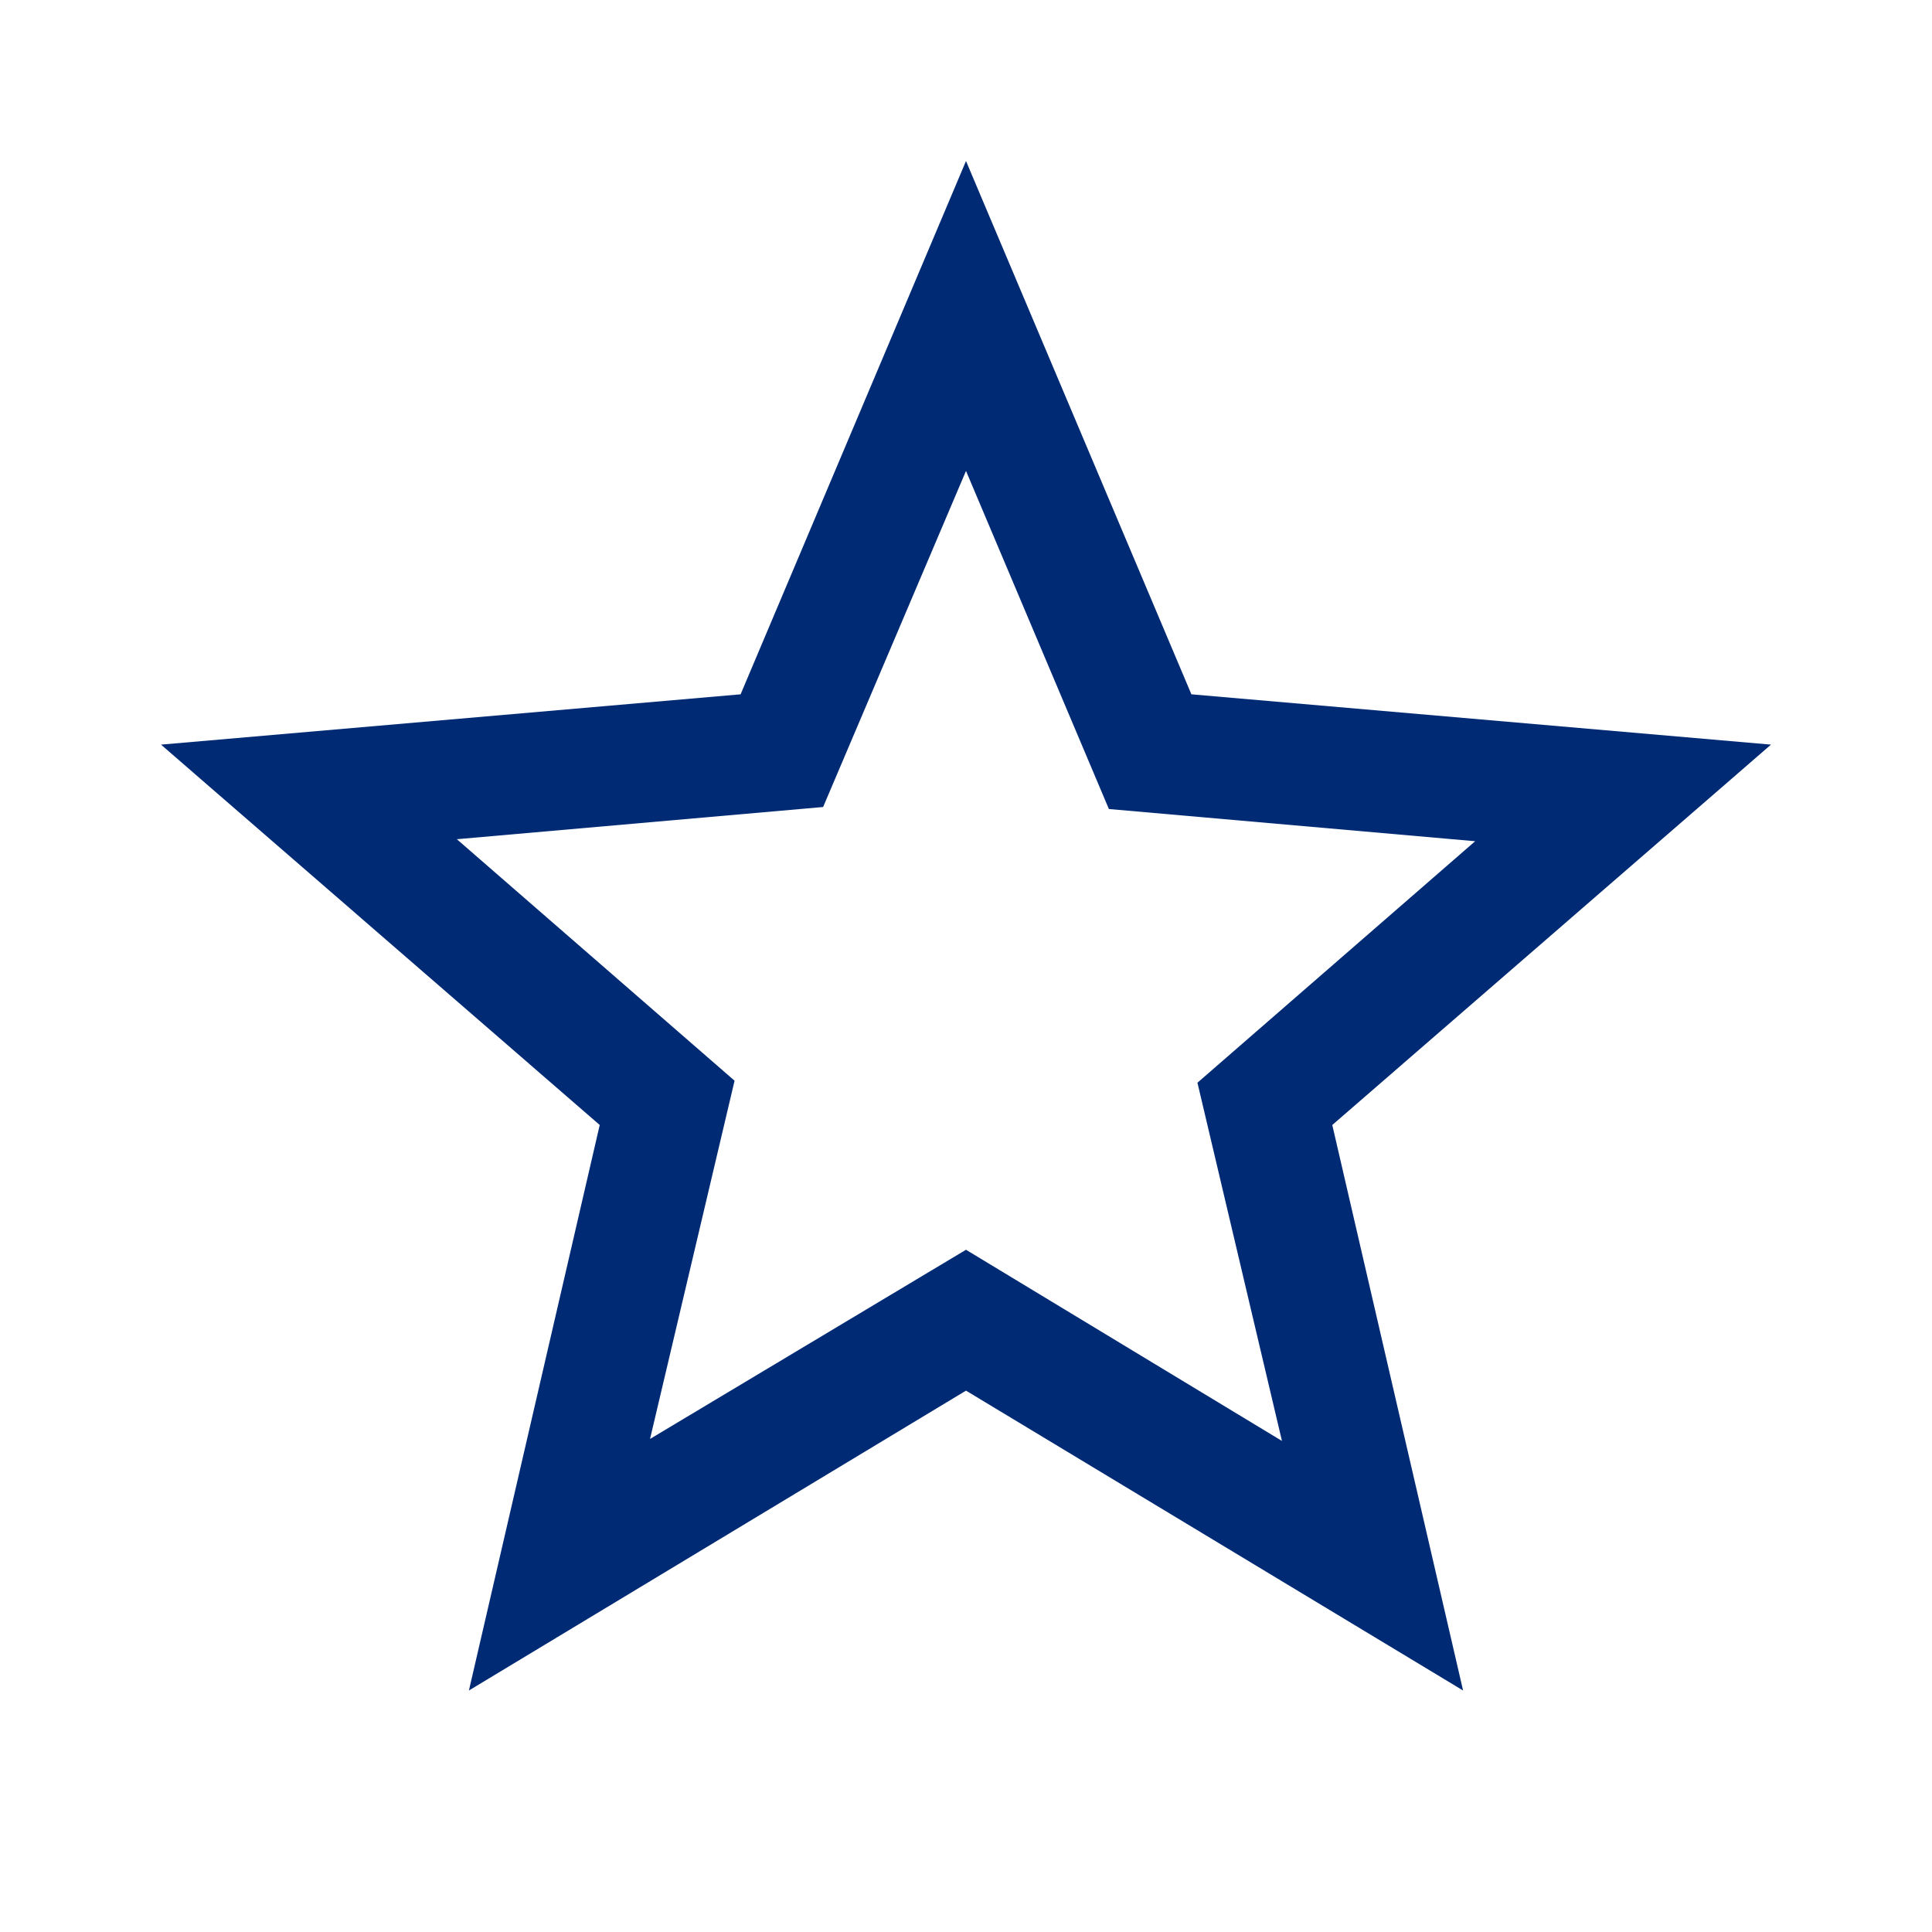
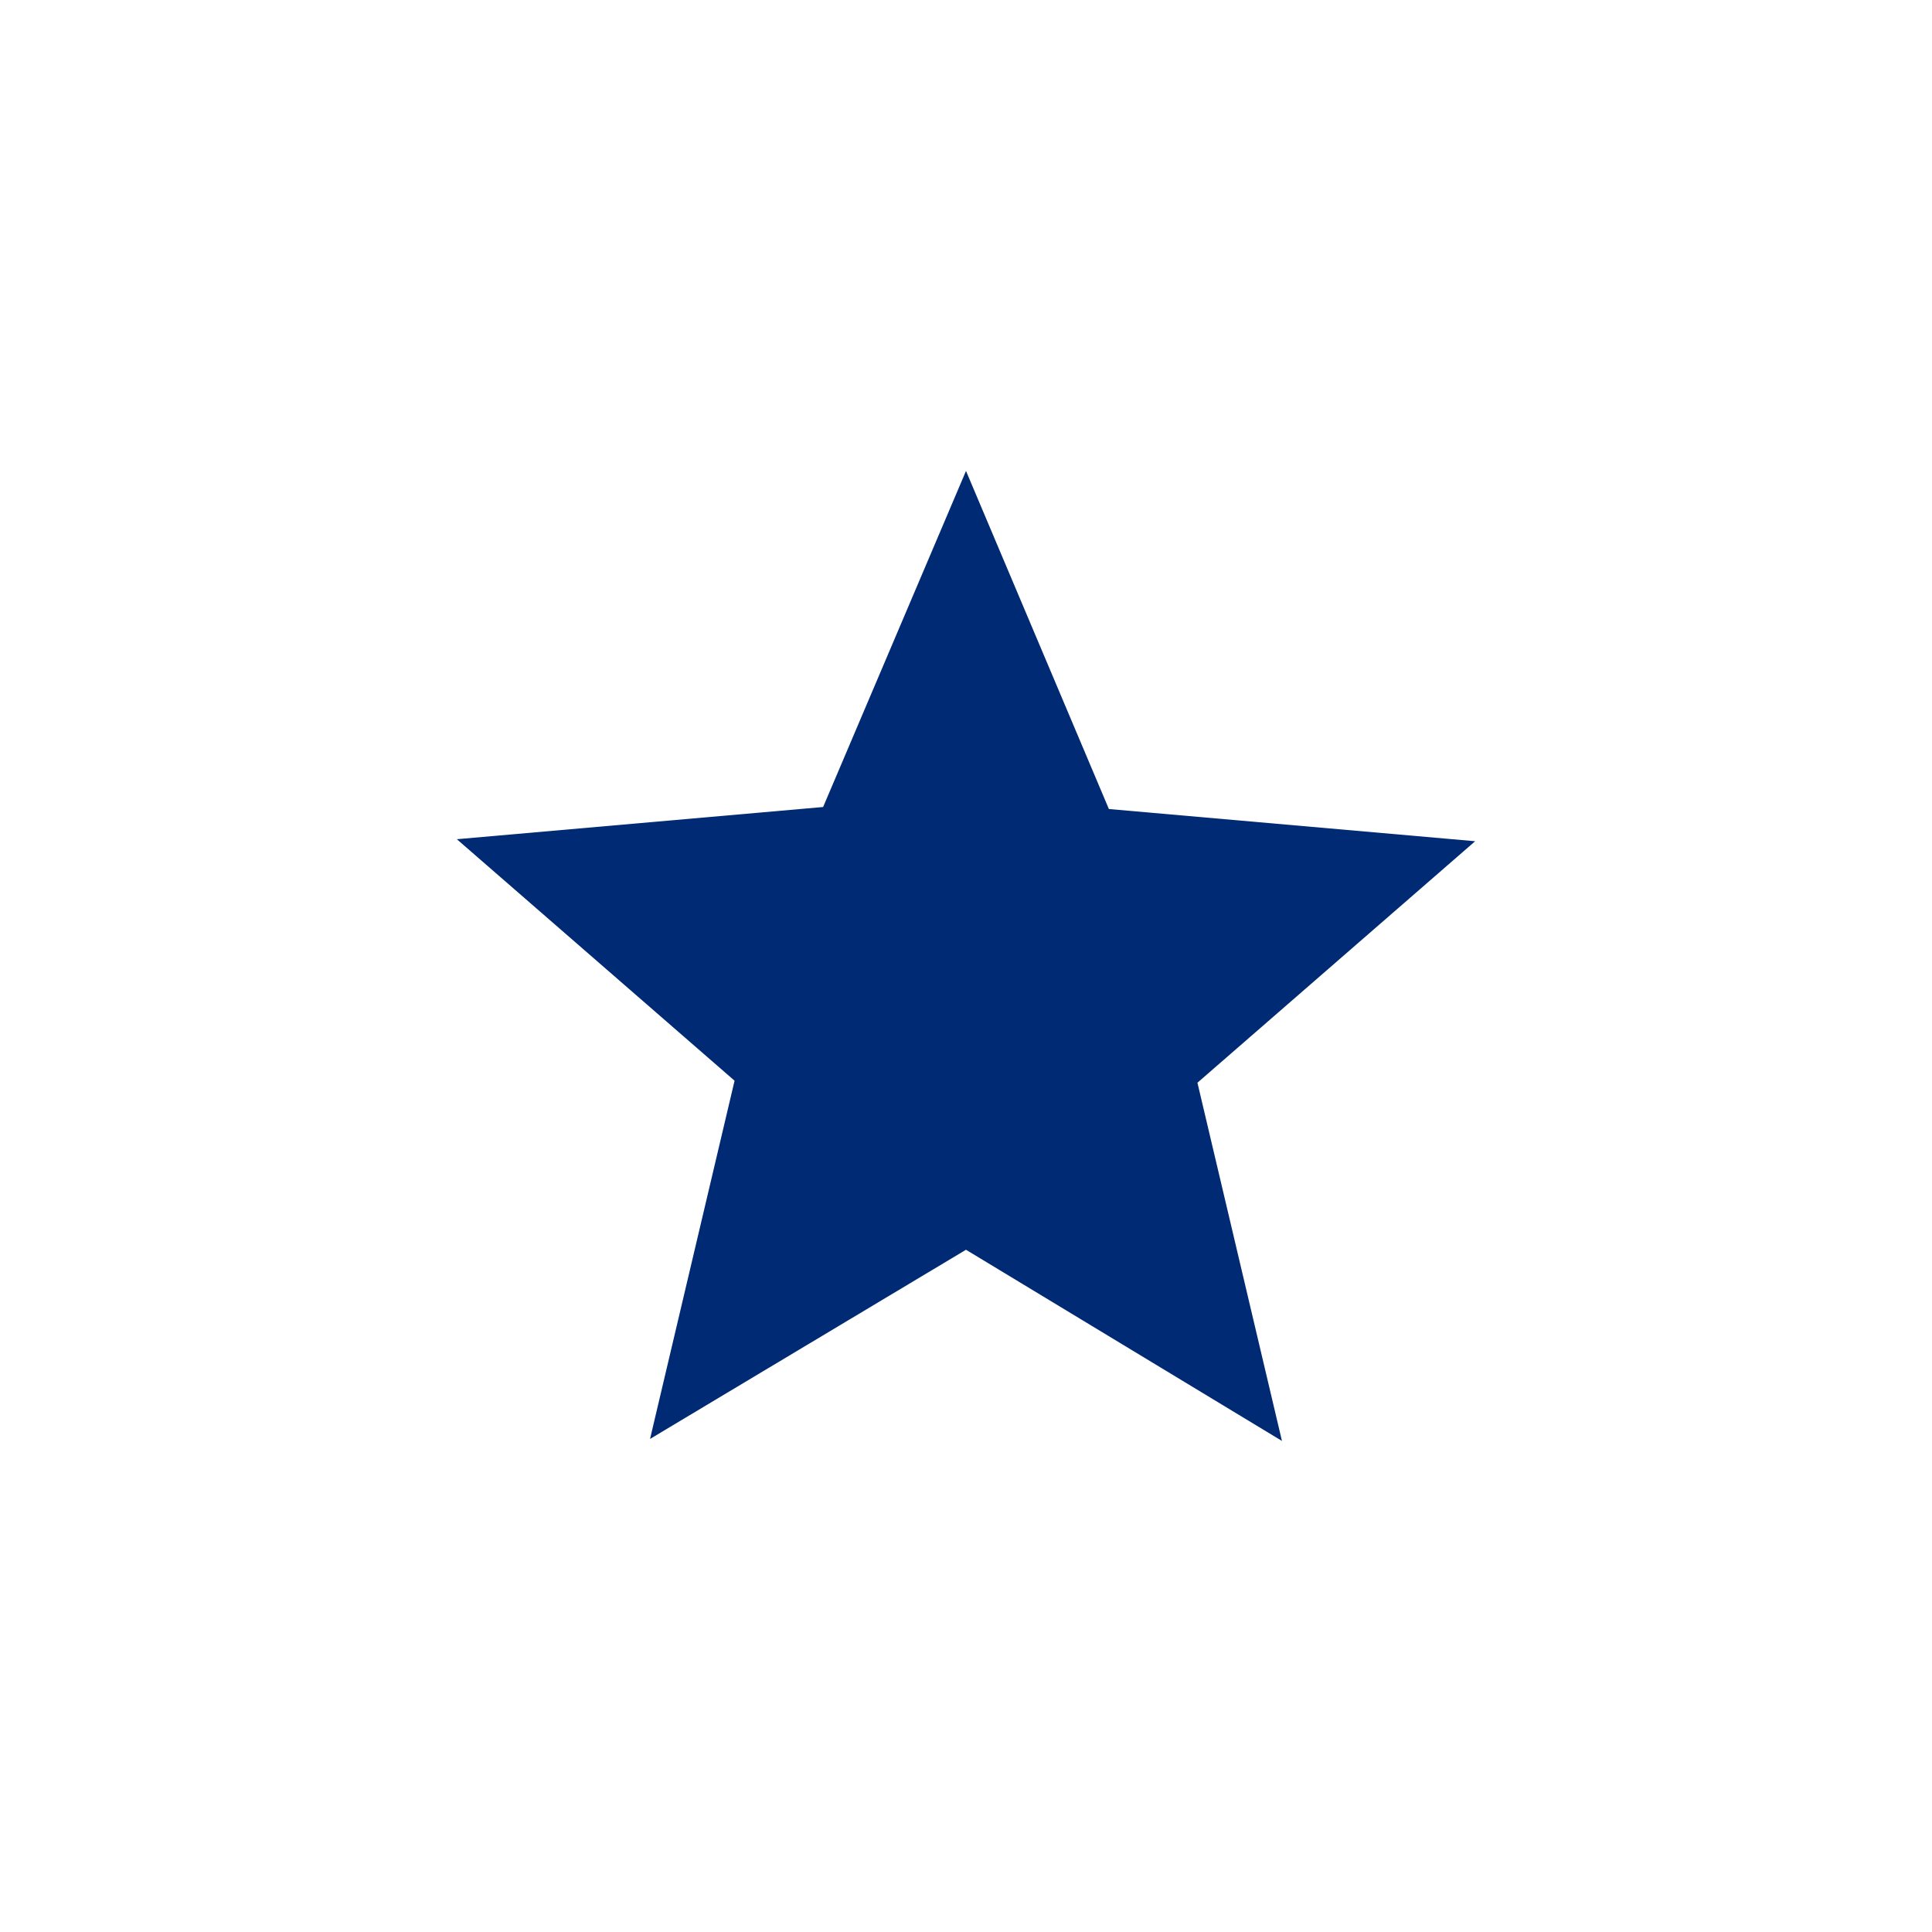
<svg xmlns="http://www.w3.org/2000/svg" fill="#002b74" height="48" viewBox="0 -960 960 960" width="48">
-   <path d="m323-245 157-94 157 95-42-178 138-120-182-16-71-168-71 167-182 16 138 120zm-90 125 65-281-218-189 288-25 112-265 112 265 288 25-218 189 65 281-247-149z" />
+   <path d="m323-245 157-94 157 95-42-178 138-120-182-16-71-168-71 167-182 16 138 120zz" />
</svg>